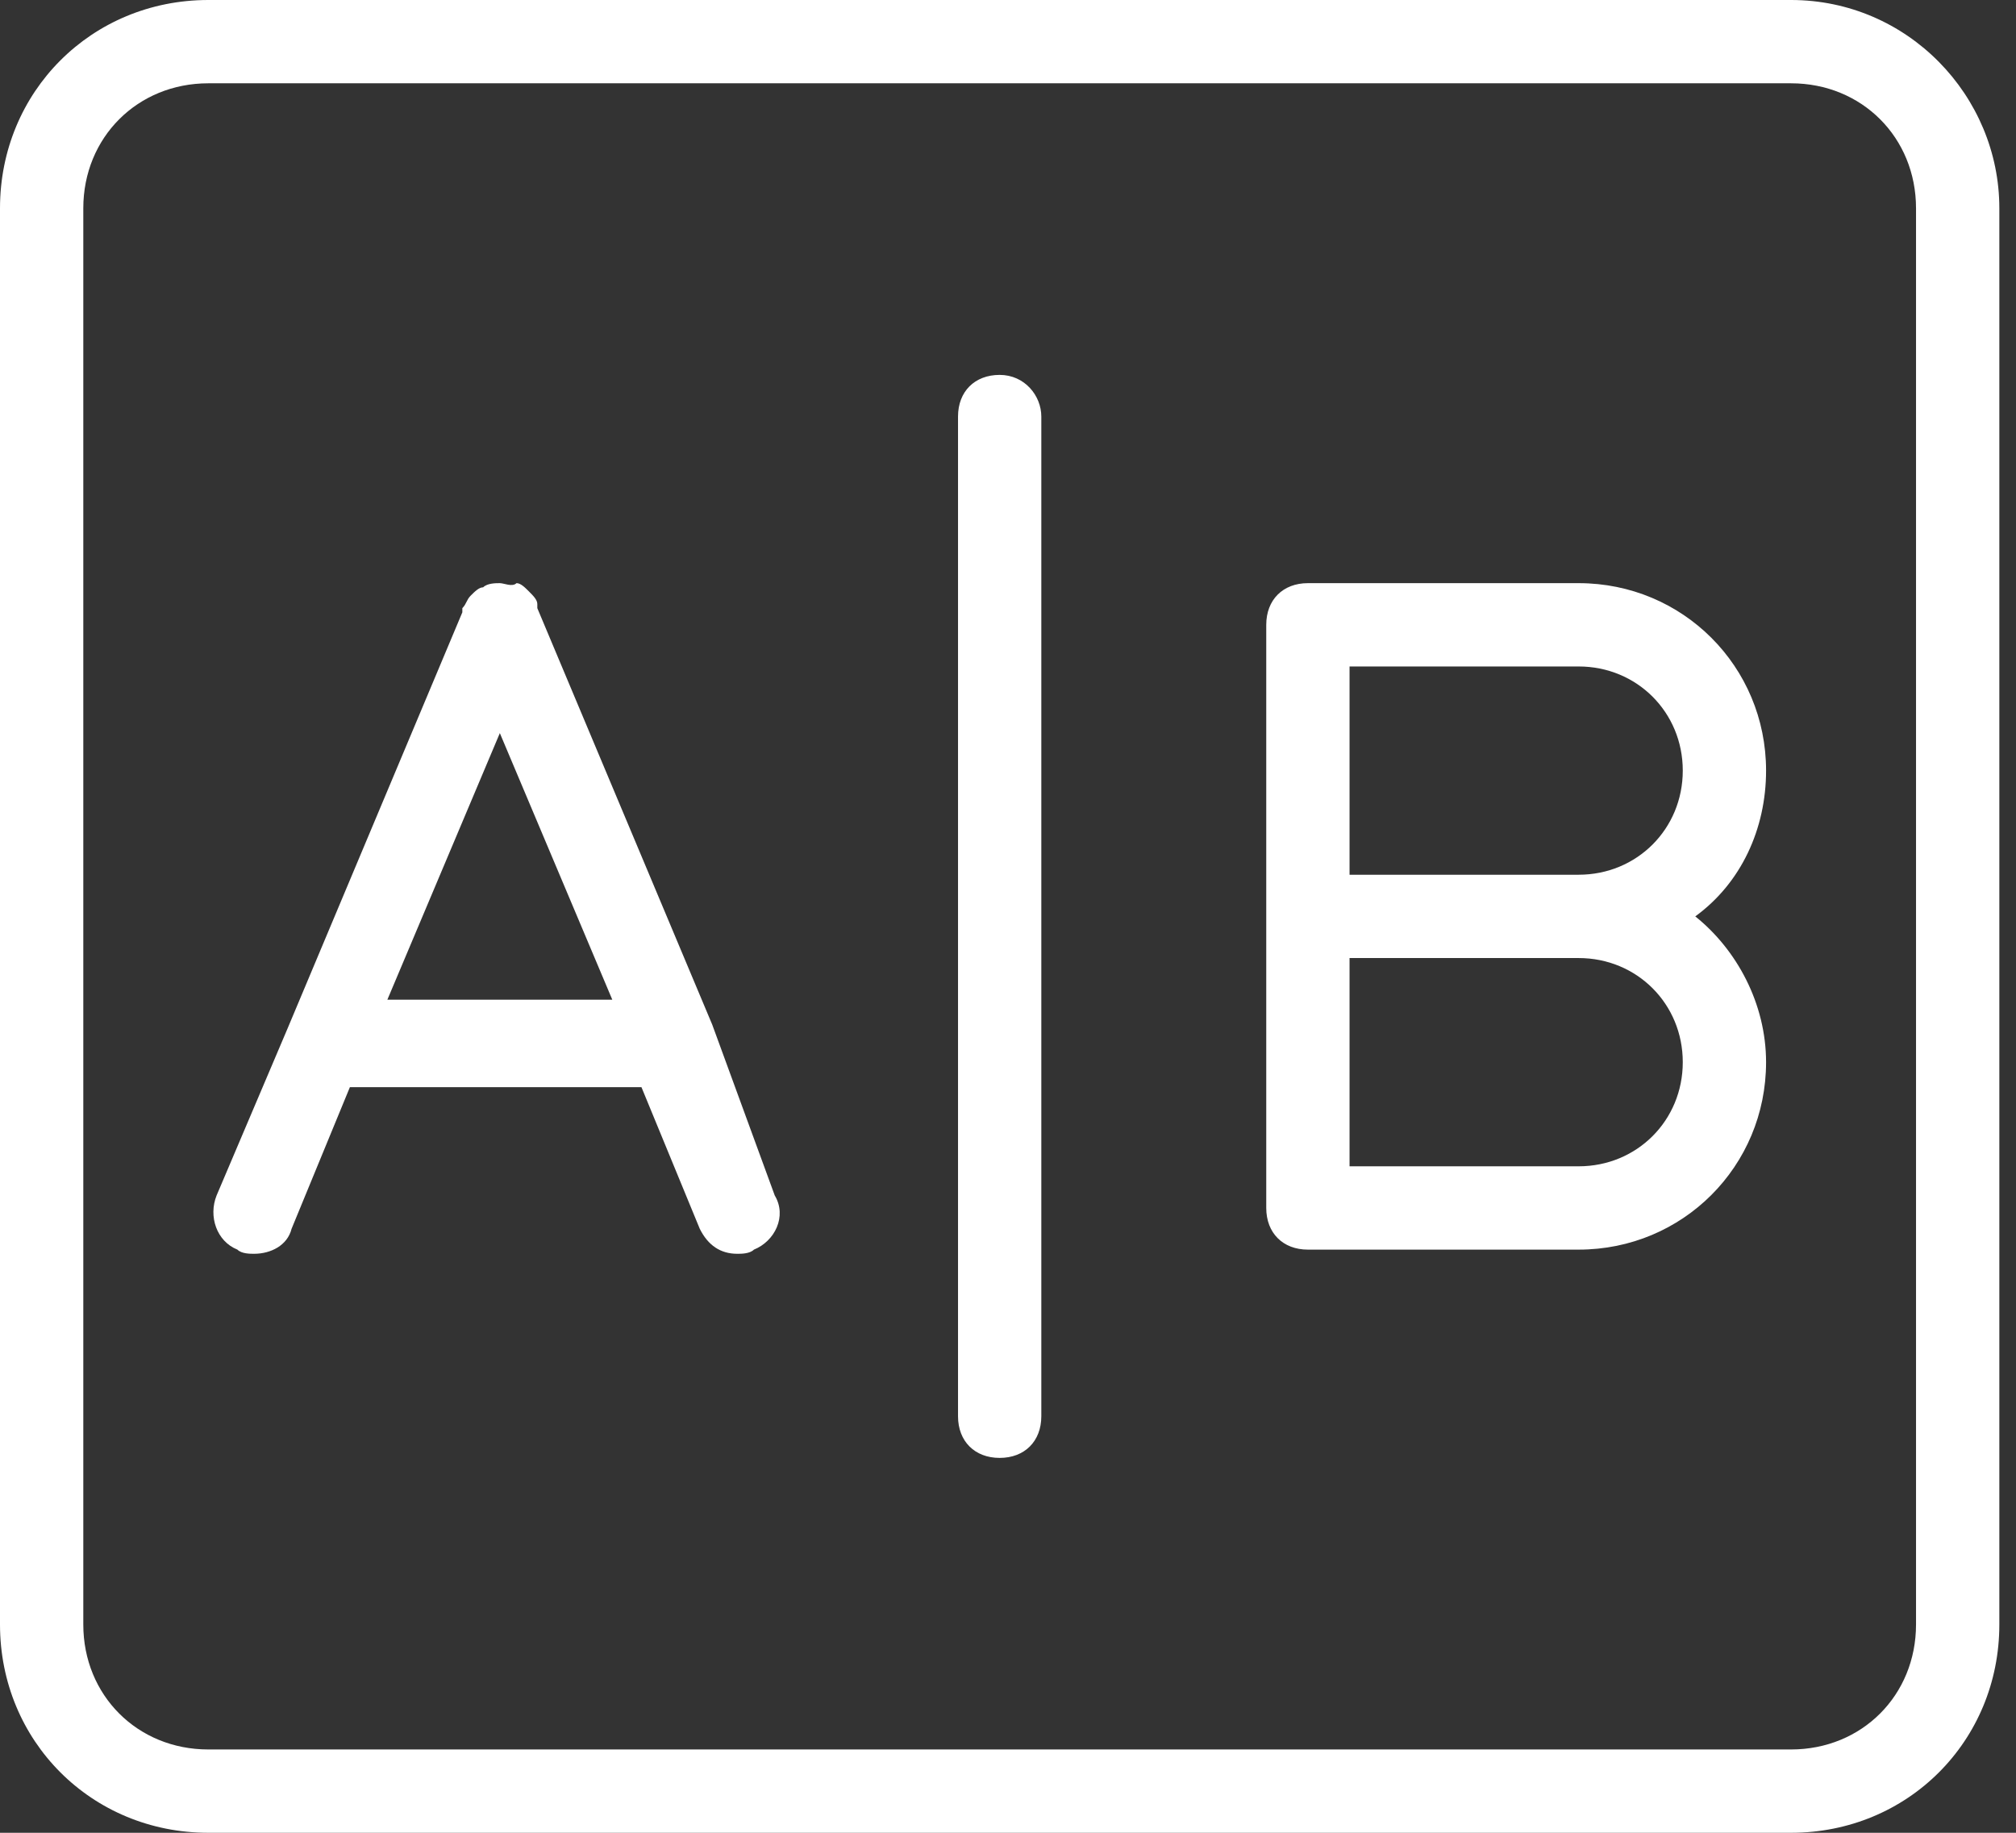
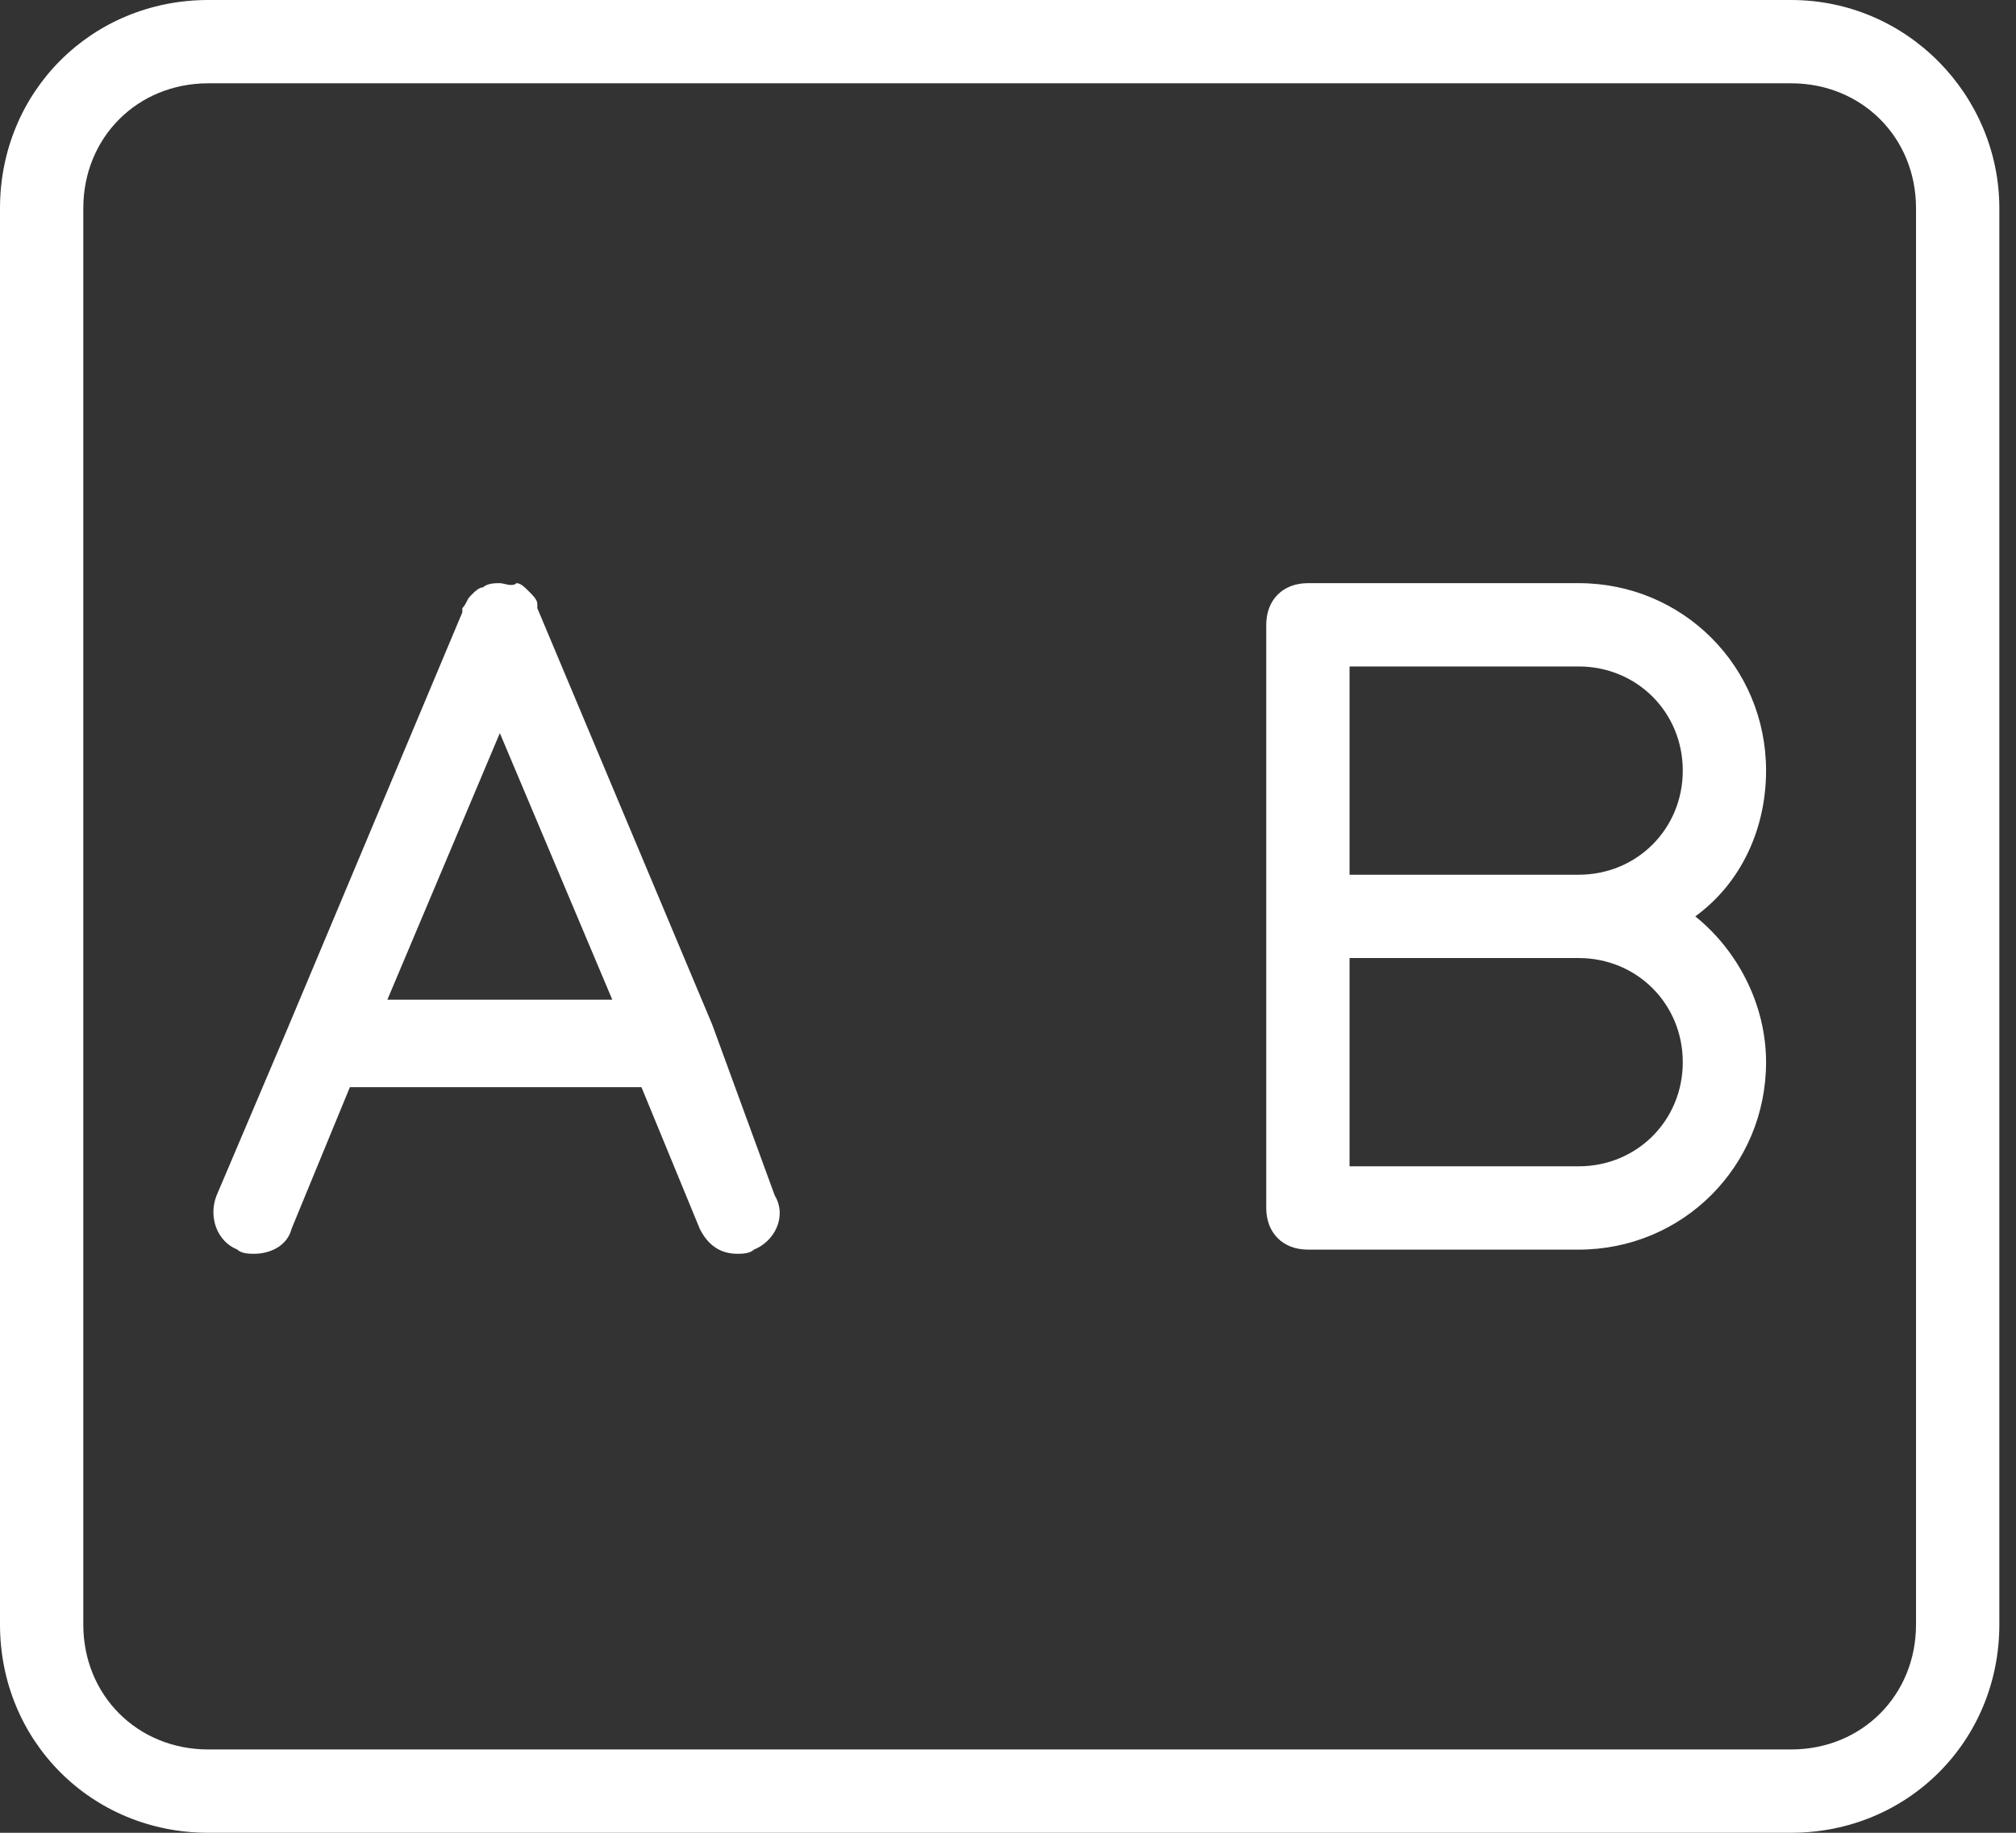
<svg xmlns="http://www.w3.org/2000/svg" width="110" height="100" viewBox="0 0 110 100" fill="none">
  <rect x="0" y="0" width="110" height="100" fill="#333333" stroke="none" />
  <path d="M38.863 55.909L29.318 33.182C29.318 33.182 29.318 33.182 29.318 32.955C29.318 32.727 29.091 32.5 28.863 32.273C28.636 32.045 28.409 31.818 28.182 31.818C27.954 32.045 27.5 31.818 27.273 31.818C27.045 31.818 26.591 31.818 26.363 32.045C26.136 32.045 25.909 32.273 25.682 32.5C25.454 32.727 25.454 32.955 25.227 33.182C25.227 33.182 25.227 33.182 25.227 33.409L15.682 56.136L11.818 65.227C11.363 66.364 11.818 67.727 12.954 68.182C13.182 68.409 13.636 68.409 13.863 68.409C14.773 68.409 15.682 67.955 15.909 67.046L19.091 59.318H35L38.182 67.046C38.636 67.955 39.318 68.409 40.227 68.409C40.454 68.409 40.909 68.409 41.136 68.182C42.273 67.727 42.954 66.364 42.273 65.227L38.863 55.909ZM21.136 54.545L27.273 40L33.409 54.545H21.136Z" fill="white" />
  <path d="M97.727 0H11.364C5 0 0 5 0 11.364V88.636C0 95 5 100 11.364 100H97.727C104.091 100 109.091 95 109.091 88.636V11.364C109.091 5.227 104.091 0 97.727 0ZM104.545 88.636C104.545 92.5 101.591 95.454 97.727 95.454H11.364C7.5 95.454 4.545 92.5 4.545 88.636V11.364C4.545 7.5 7.5 4.545 11.364 4.545H97.727C101.591 4.545 104.545 7.5 104.545 11.364V88.636Z" fill="white" />
-   <path d="M54.545 20.455C53.182 20.455 52.273 21.364 52.273 22.727V77.273C52.273 78.636 53.182 79.546 54.545 79.546C55.909 79.546 56.818 78.636 56.818 77.273V22.727C56.818 21.591 55.909 20.455 54.545 20.455Z" fill="white" />
  <path d="M96.363 42.045C96.363 36.364 91.818 31.818 86.136 31.818H71.363C70 31.818 69.091 32.727 69.091 34.091V65.909C69.091 67.273 70 68.182 71.363 68.182H86.136C91.818 68.182 96.363 63.636 96.363 57.955C96.363 54.773 94.772 51.818 92.5 50C95 48.182 96.363 45.227 96.363 42.045ZM86.136 63.636H73.636V52.273H86.136C89.318 52.273 91.818 54.773 91.818 57.955C91.818 61.136 89.318 63.636 86.136 63.636ZM86.136 47.727H73.636V36.364H86.136C89.318 36.364 91.818 38.864 91.818 42.045C91.818 45.227 89.318 47.727 86.136 47.727Z" fill="white" />
</svg>